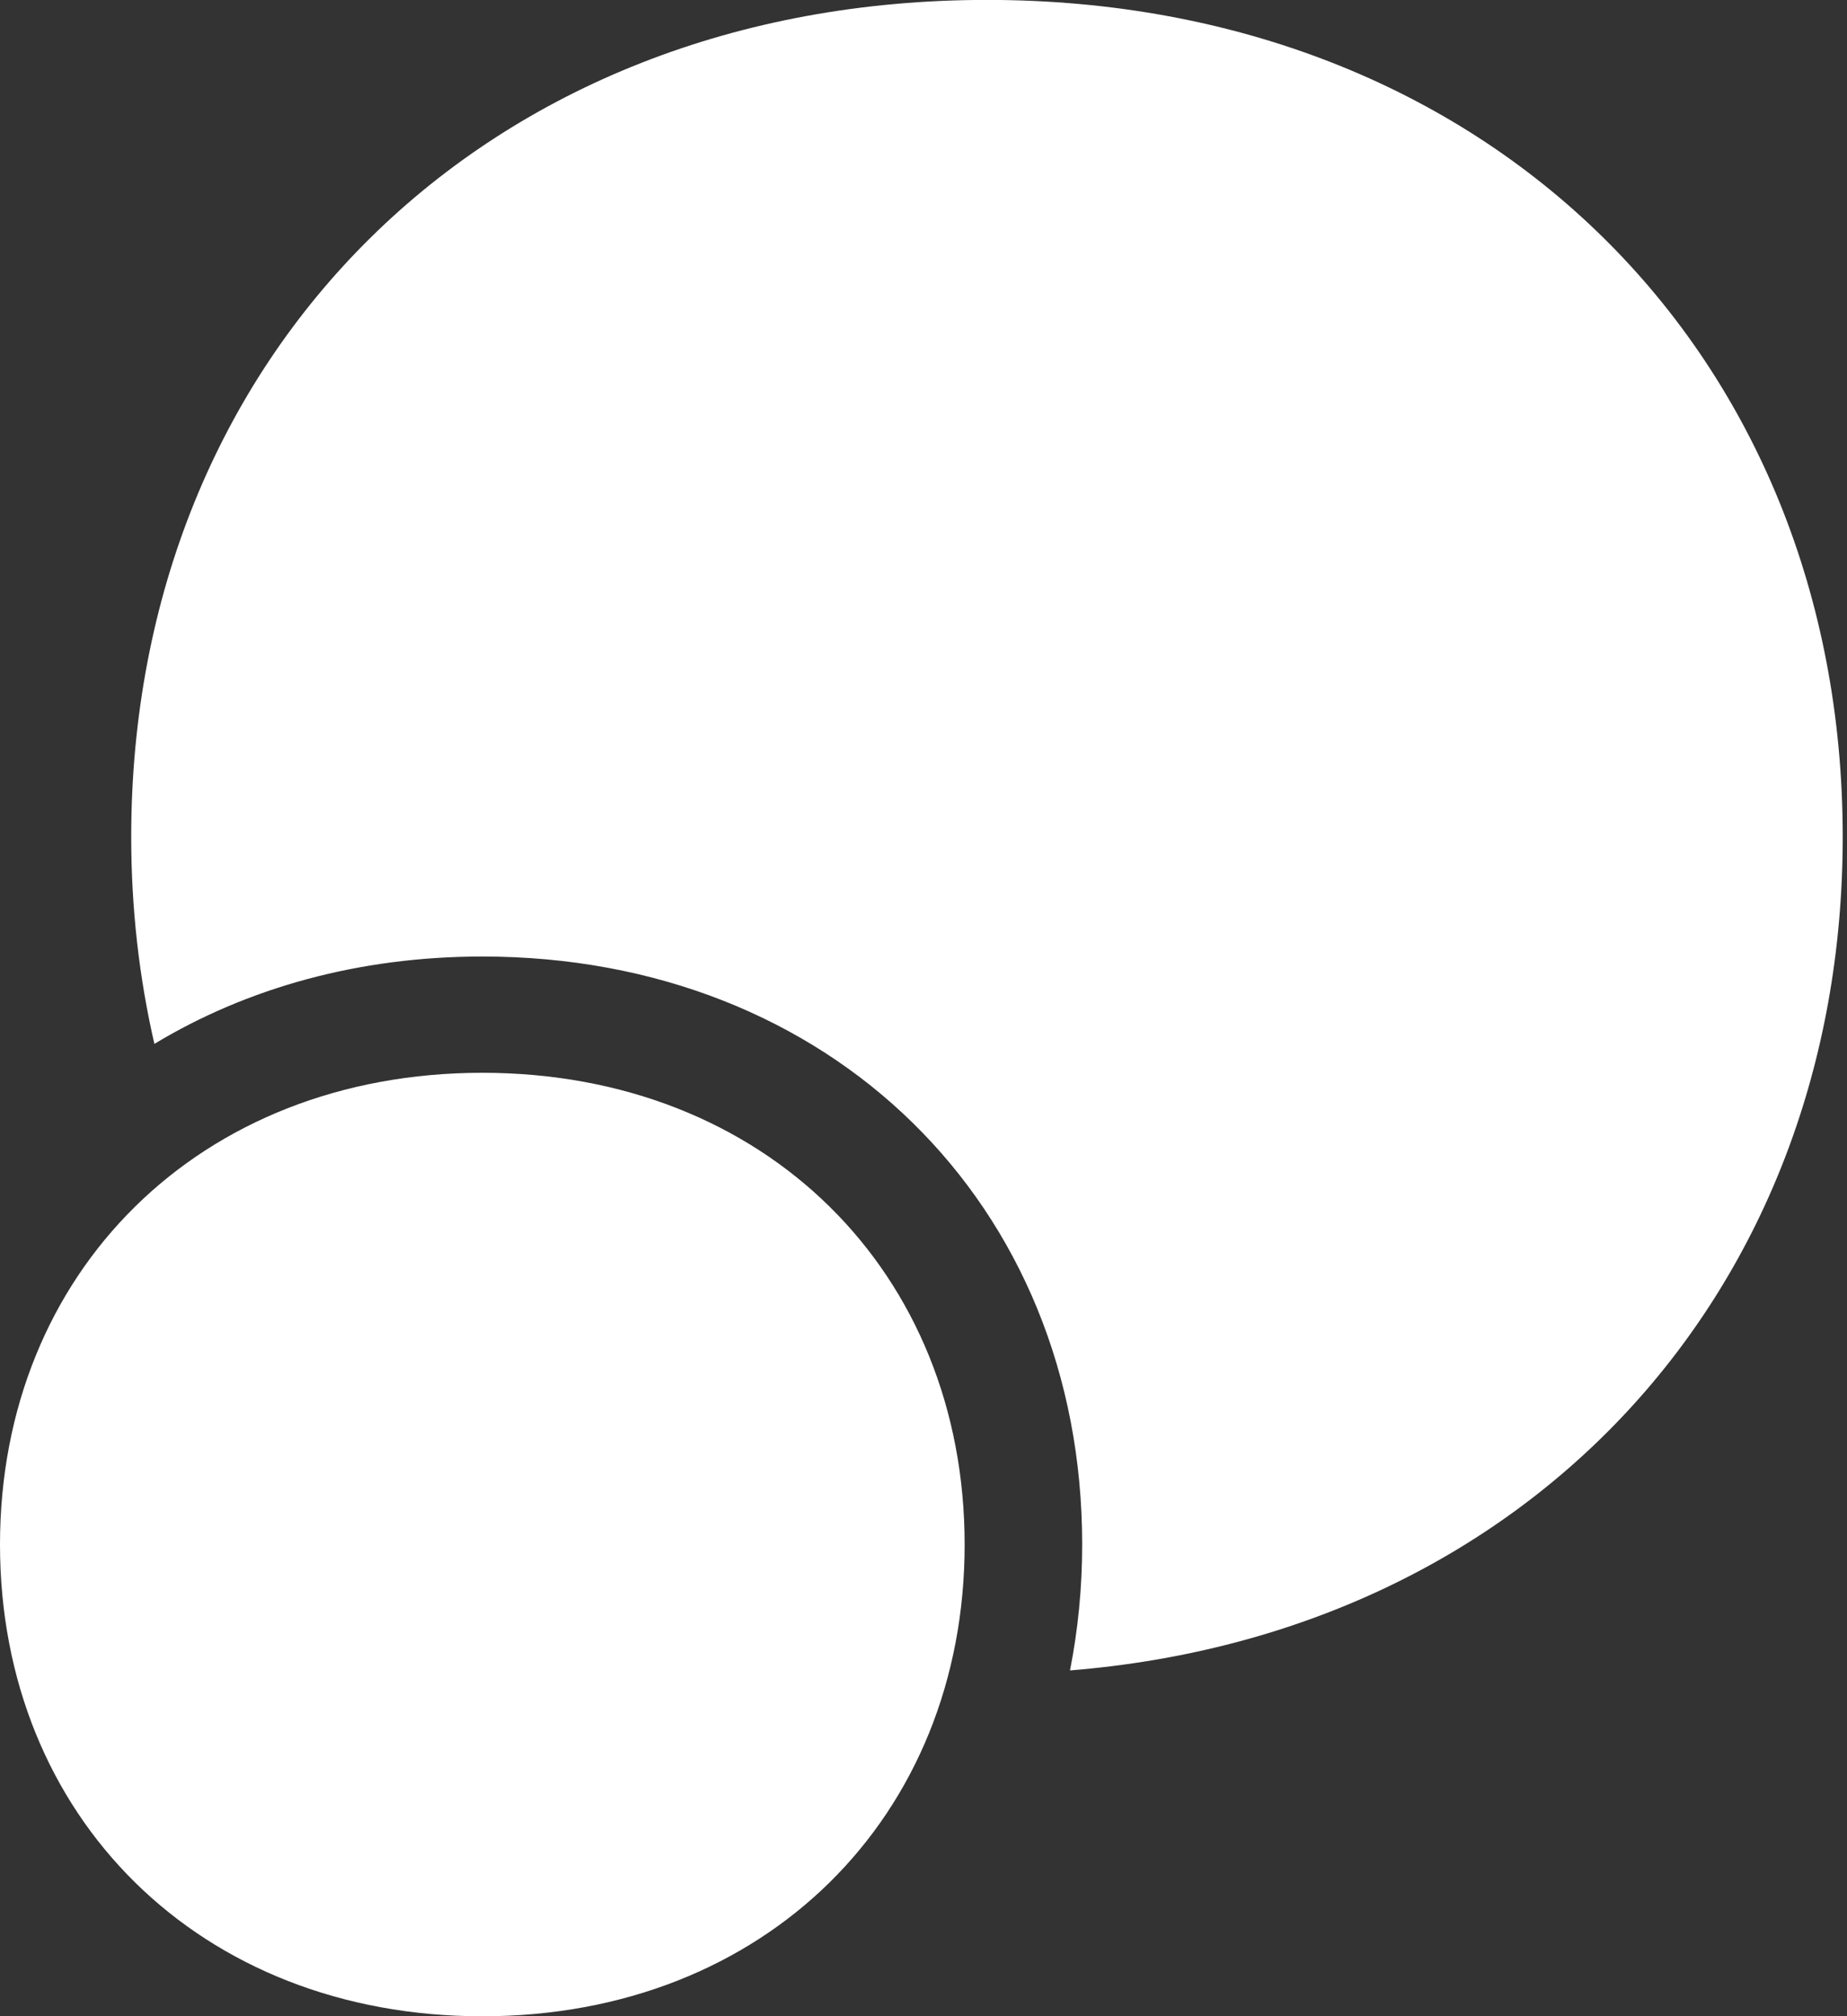
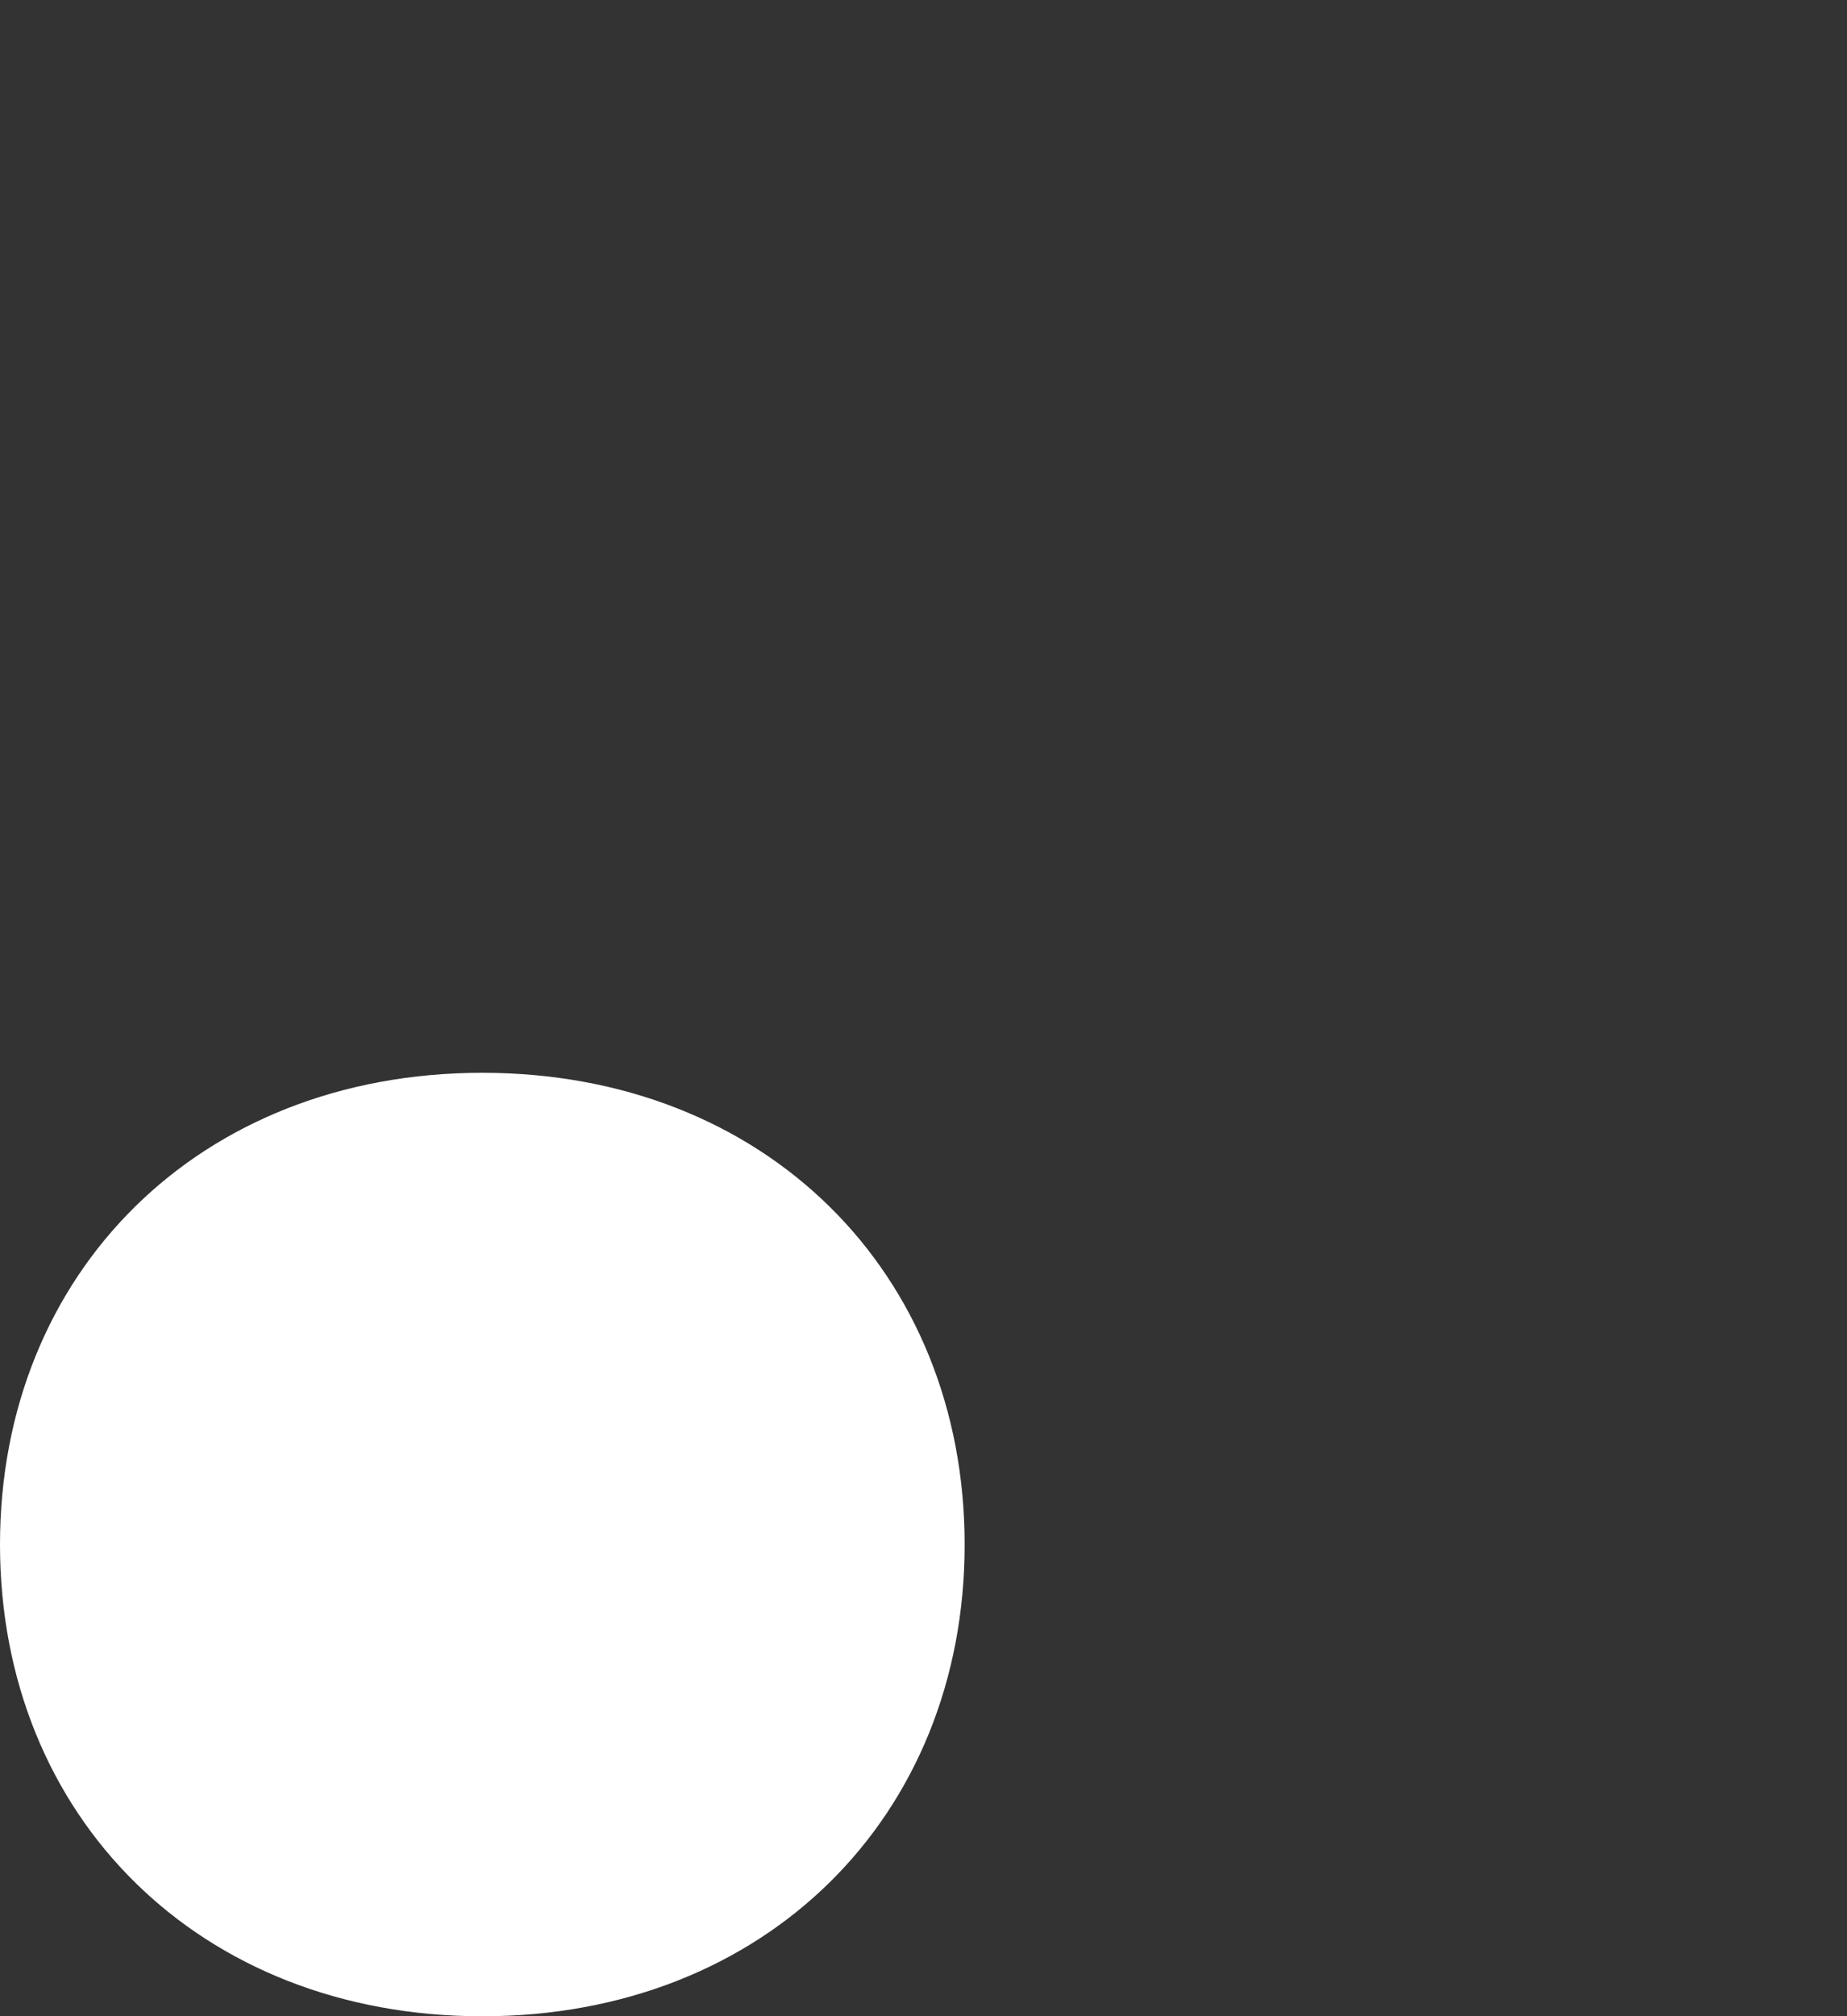
<svg xmlns="http://www.w3.org/2000/svg" width="22" height="24" viewBox="0 0 22 24" fill="none" id="svg14654663_695">
  <rect x="0" y="0" width="22" height="24" fill="#333333" stroke="none" />
  <path d="M0 18.386C0 21.625 2.376 24.001 5.745 24.001C9.114 24.001 11.49 21.625 11.49 18.386C11.49 15.146 9.114 12.77 5.745 12.77C2.376 12.77 0 15.146 0 18.386Z" fill="white" />
-   <path d="M1.563 9.962C1.563 10.821 1.659 11.645 1.839 12.426C2.941 11.761 4.271 11.386 5.746 11.386C9.885 11.386 12.89 14.329 12.89 18.384C12.89 18.903 12.84 19.404 12.745 19.884C18.193 19.445 21.949 15.387 21.949 9.962C21.949 4.215 17.733 -0.001 11.756 -0.001C5.778 -0.001 1.563 4.215 1.563 9.962Z" fill="white" />
</svg>